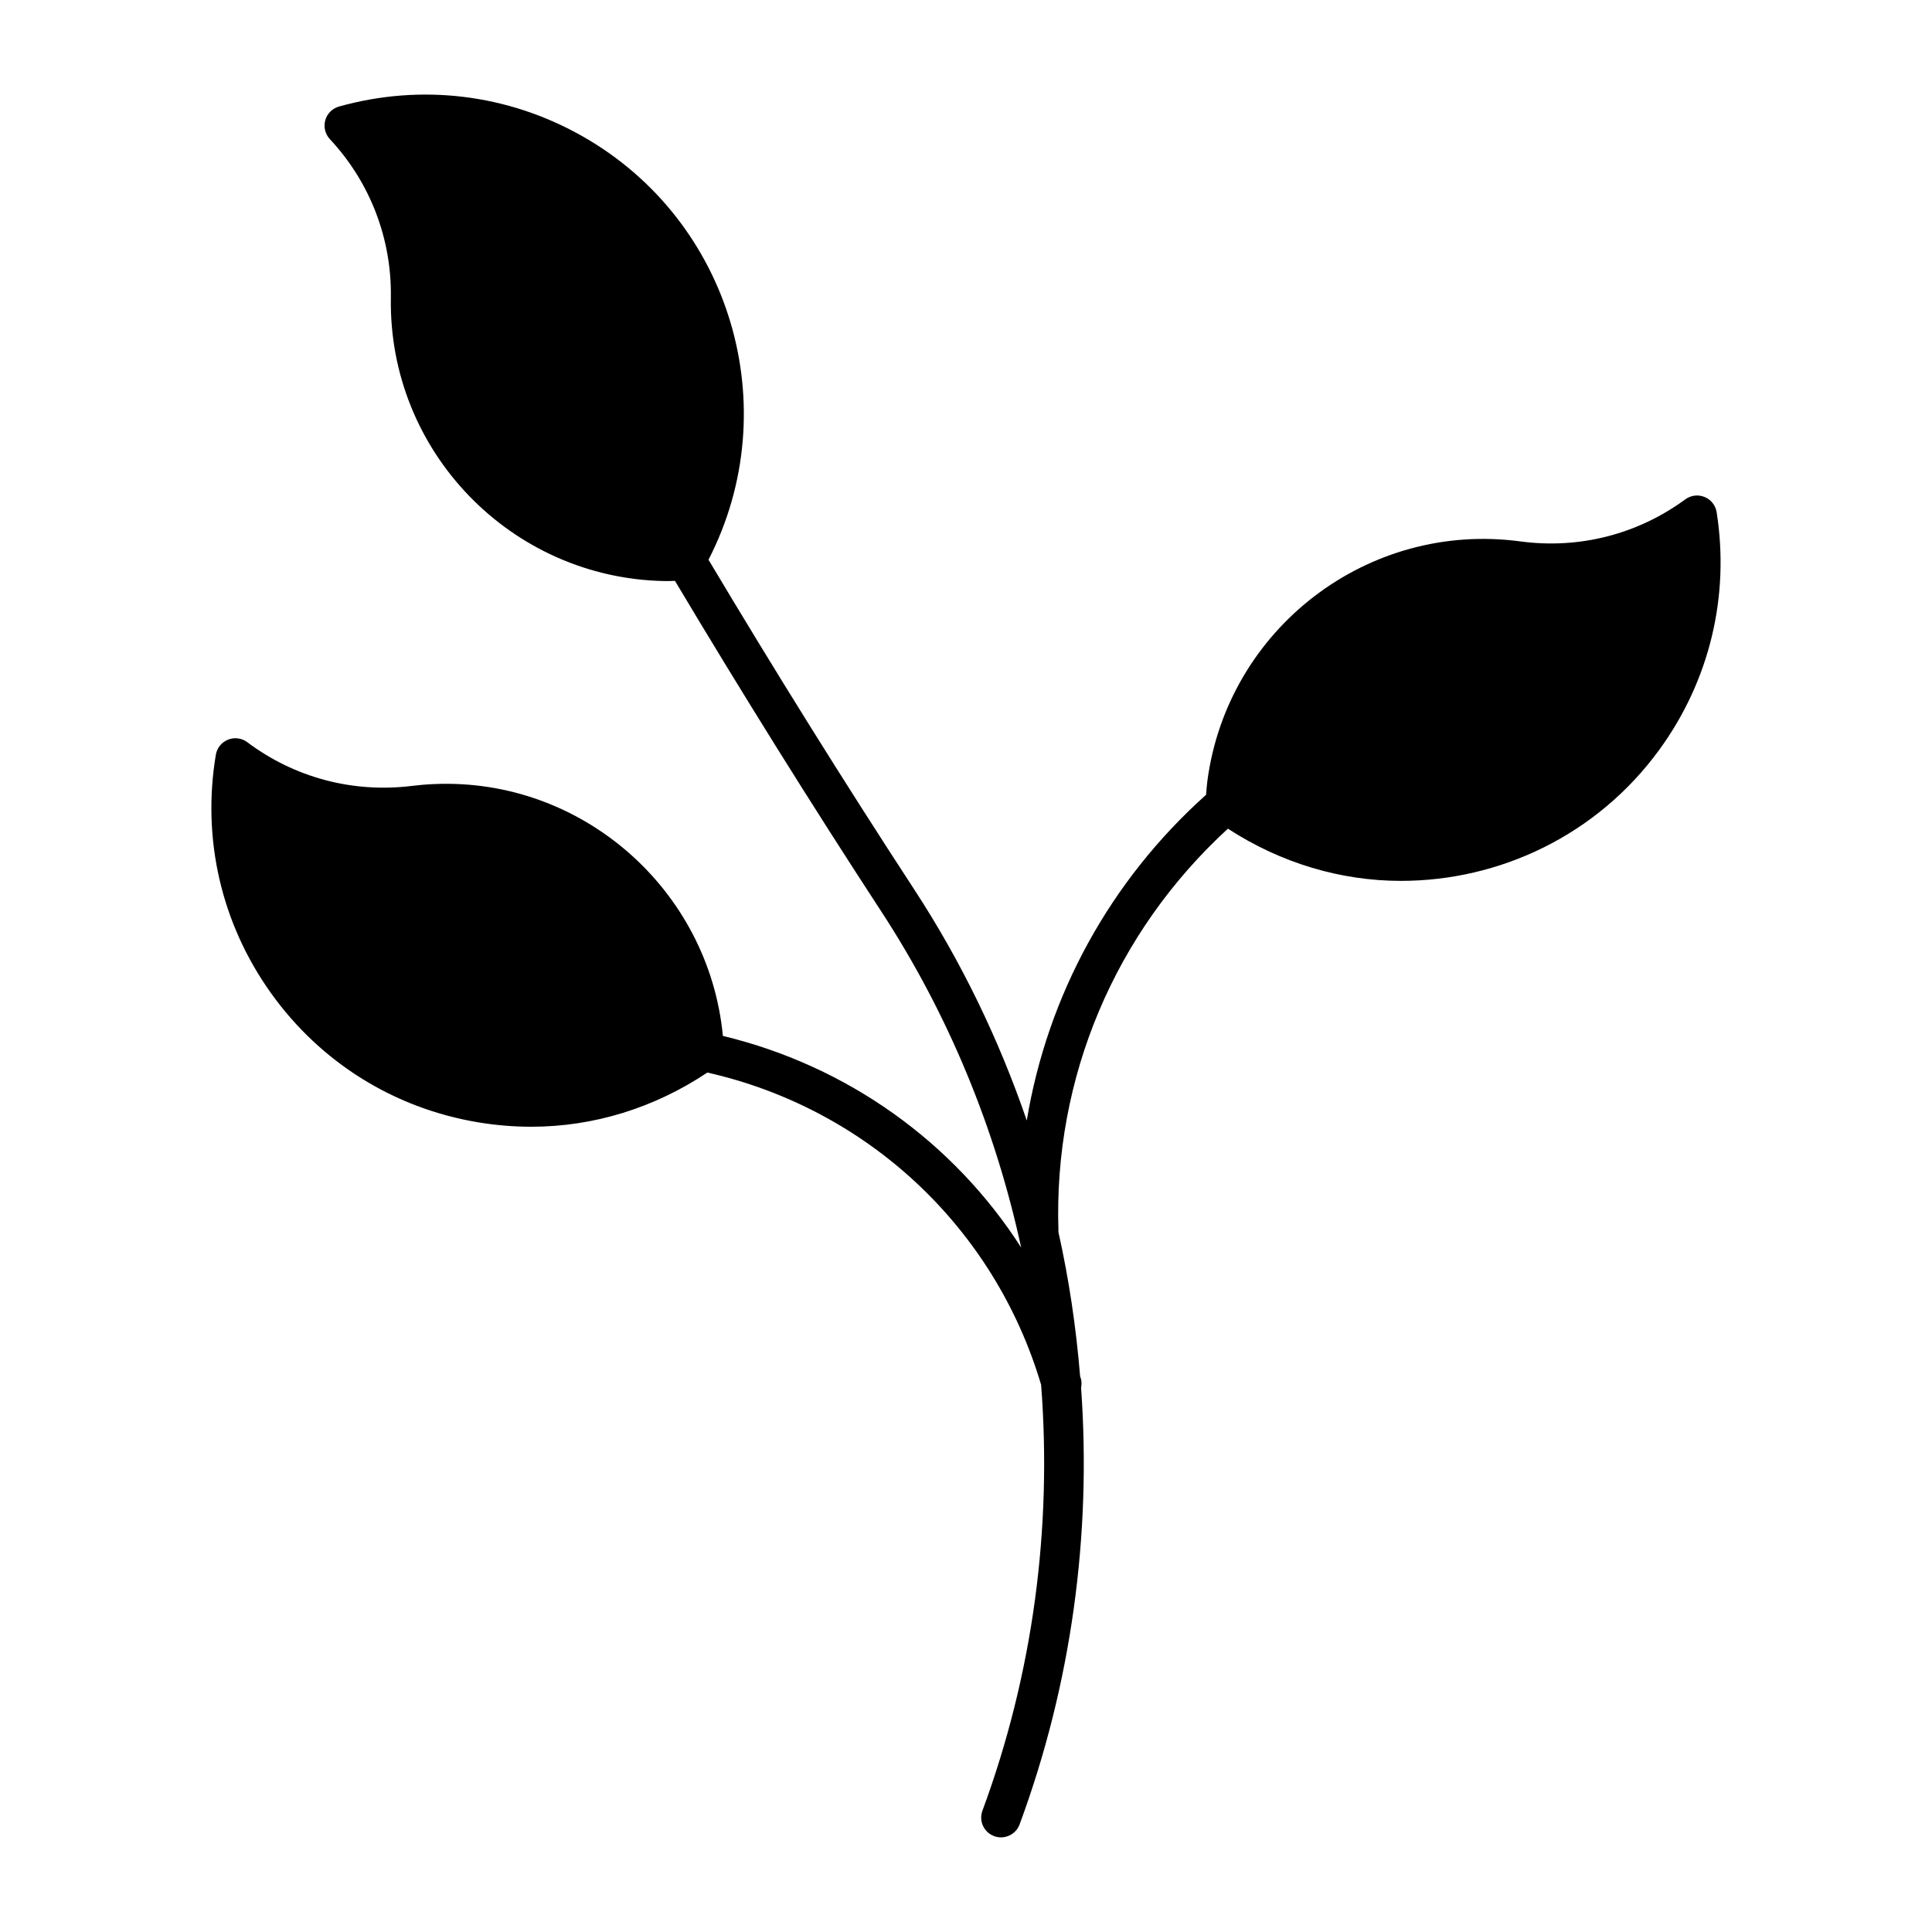
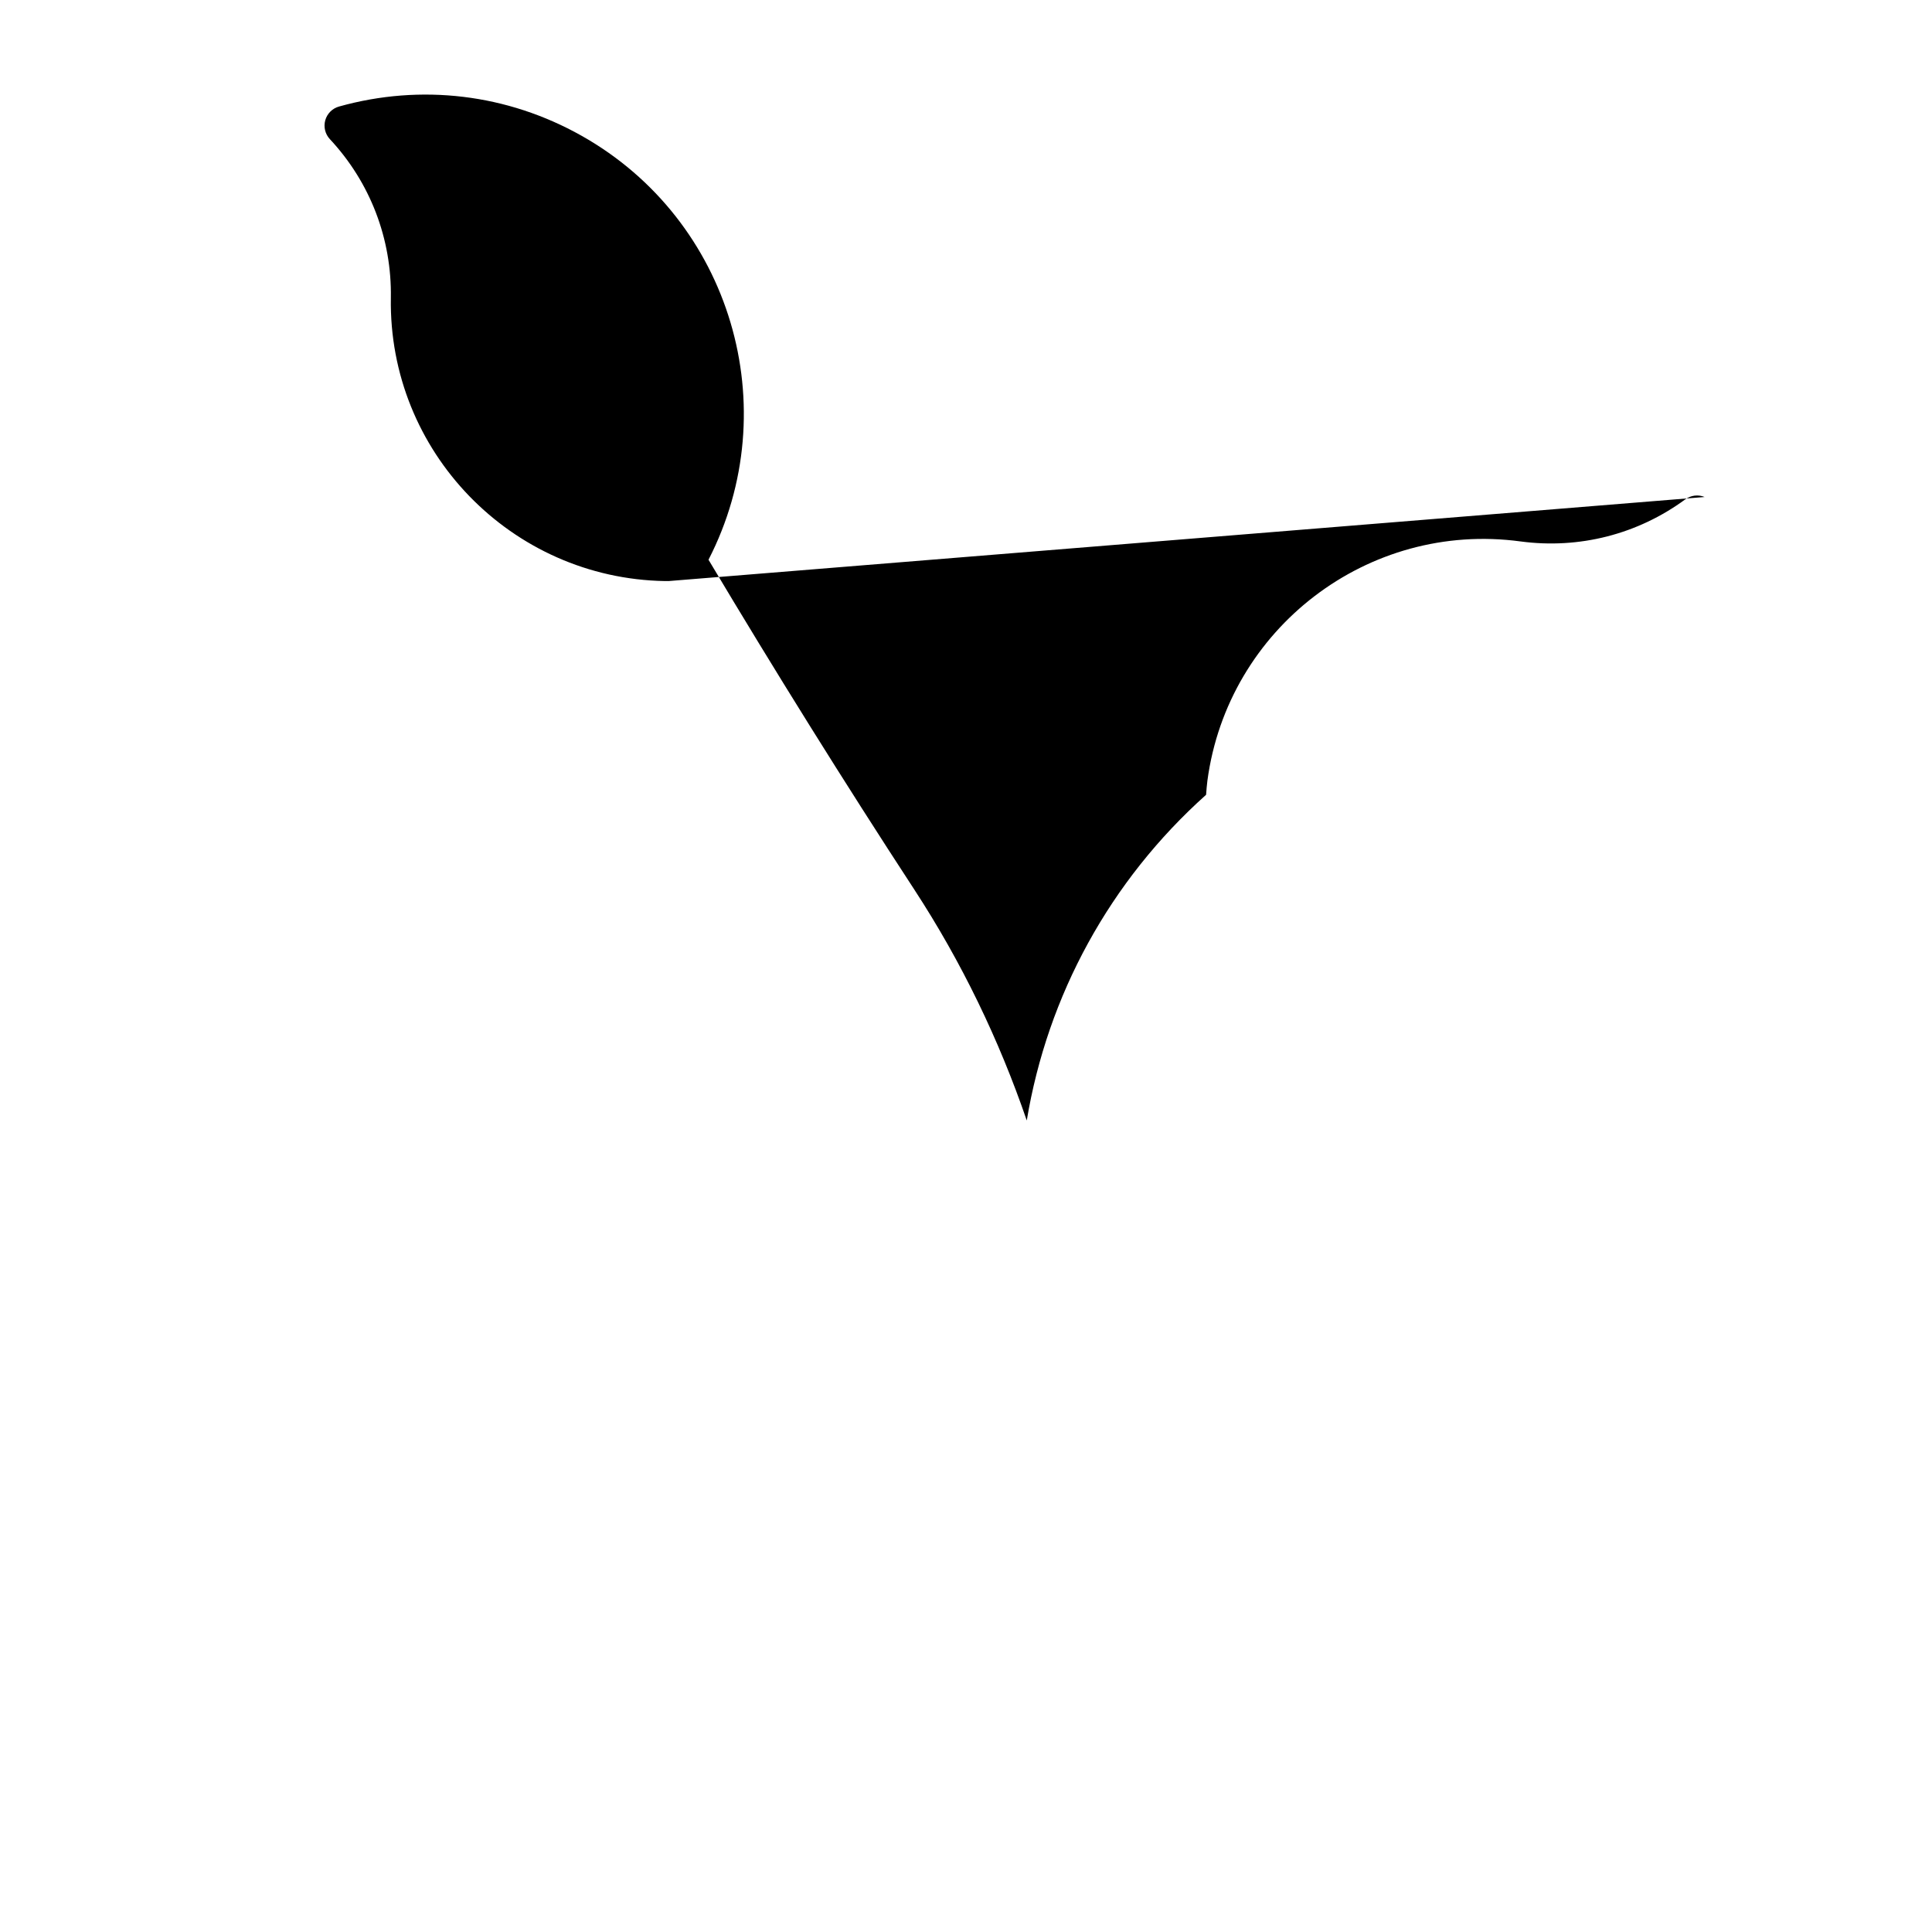
<svg xmlns="http://www.w3.org/2000/svg" fill="#000000" width="800px" height="800px" version="1.1" viewBox="144 144 512 512">
-   <path d="m595.74 275.71c-1.703-0.707-3.629-0.461-5.106 0.613-12.637 9.285-28.121 13.234-43.664 11.164-40.406-5.465-77.586 23.031-82.996 63.395-0.168 1.242-0.246 2.492-0.348 3.742-25.527 22.84-42.023 53.203-47.523 86.312-7.332-21.355-17.23-41.941-29.781-61.16-18.691-28.621-37.02-58.031-54.562-87.441 20.684-40.195 6.07-90.012-33.641-112.36-19.691-11.086-42.523-13.832-64.281-7.742-1.762 0.492-3.141 1.871-3.641 3.633-0.488 1.766-0.035 3.66 1.215 5 10.688 11.461 16.426 26.398 16.168 42.07-0.672 40.715 31.902 74.375 72.648 75.051h0.957c0.562 0 1.125-0.039 1.688-0.051 17.578 29.457 35.938 58.914 54.66 87.586 17.902 27.418 30.277 57.695 37.082 89.082-17.887-27.867-45.934-48.09-79.043-56.078-3.715-38.805-37.426-68.5-76.613-66.734-1.969 0.082-3.926 0.246-5.883 0.492-15.57 1.902-31.031-2.195-43.551-11.598-1.461-1.098-3.402-1.352-5.094-0.668-1.703 0.676-2.926 2.195-3.231 3.996-3.731 22.285 1.441 44.691 14.555 63.09 13.121 18.398 32.621 30.586 54.906 34.316 4.727 0.789 9.449 1.18 14.148 1.18 16.574 0 32.652-5.019 46.648-14.363 42.41 9.594 76.082 41.043 88.453 82.754 2.914 37.91-2.094 76.473-15.555 112.86-1.008 2.727 0.379 5.738 3.102 6.746 0.602 0.227 1.215 0.328 1.82 0.328 2.133 0 4.141-1.312 4.922-3.422 13.809-37.328 19.074-76.855 16.301-115.76 0.152-0.781 0.18-1.594-0.055-2.414-0.051-0.184-0.141-0.352-0.195-0.539-1.059-12.906-2.941-25.734-5.777-38.379 0-0.066 0.035-0.121 0.031-0.188-1.371-40.648 15.031-79.223 44.906-106.61 14.113 9.168 30 13.832 45.848 13.832 26.148 0 51.961-12.062 68.496-34.777 13.293-18.266 18.68-40.621 15.176-62.934-0.289-1.805-1.5-3.332-3.191-4.027z" />
+   <path d="m595.74 275.71c-1.703-0.707-3.629-0.461-5.106 0.613-12.637 9.285-28.121 13.234-43.664 11.164-40.406-5.465-77.586 23.031-82.996 63.395-0.168 1.242-0.246 2.492-0.348 3.742-25.527 22.84-42.023 53.203-47.523 86.312-7.332-21.355-17.23-41.941-29.781-61.16-18.691-28.621-37.02-58.031-54.562-87.441 20.684-40.195 6.07-90.012-33.641-112.36-19.691-11.086-42.523-13.832-64.281-7.742-1.762 0.492-3.141 1.871-3.641 3.633-0.488 1.766-0.035 3.66 1.215 5 10.688 11.461 16.426 26.398 16.168 42.07-0.672 40.715 31.902 74.375 72.648 75.051h0.957z" />
</svg>